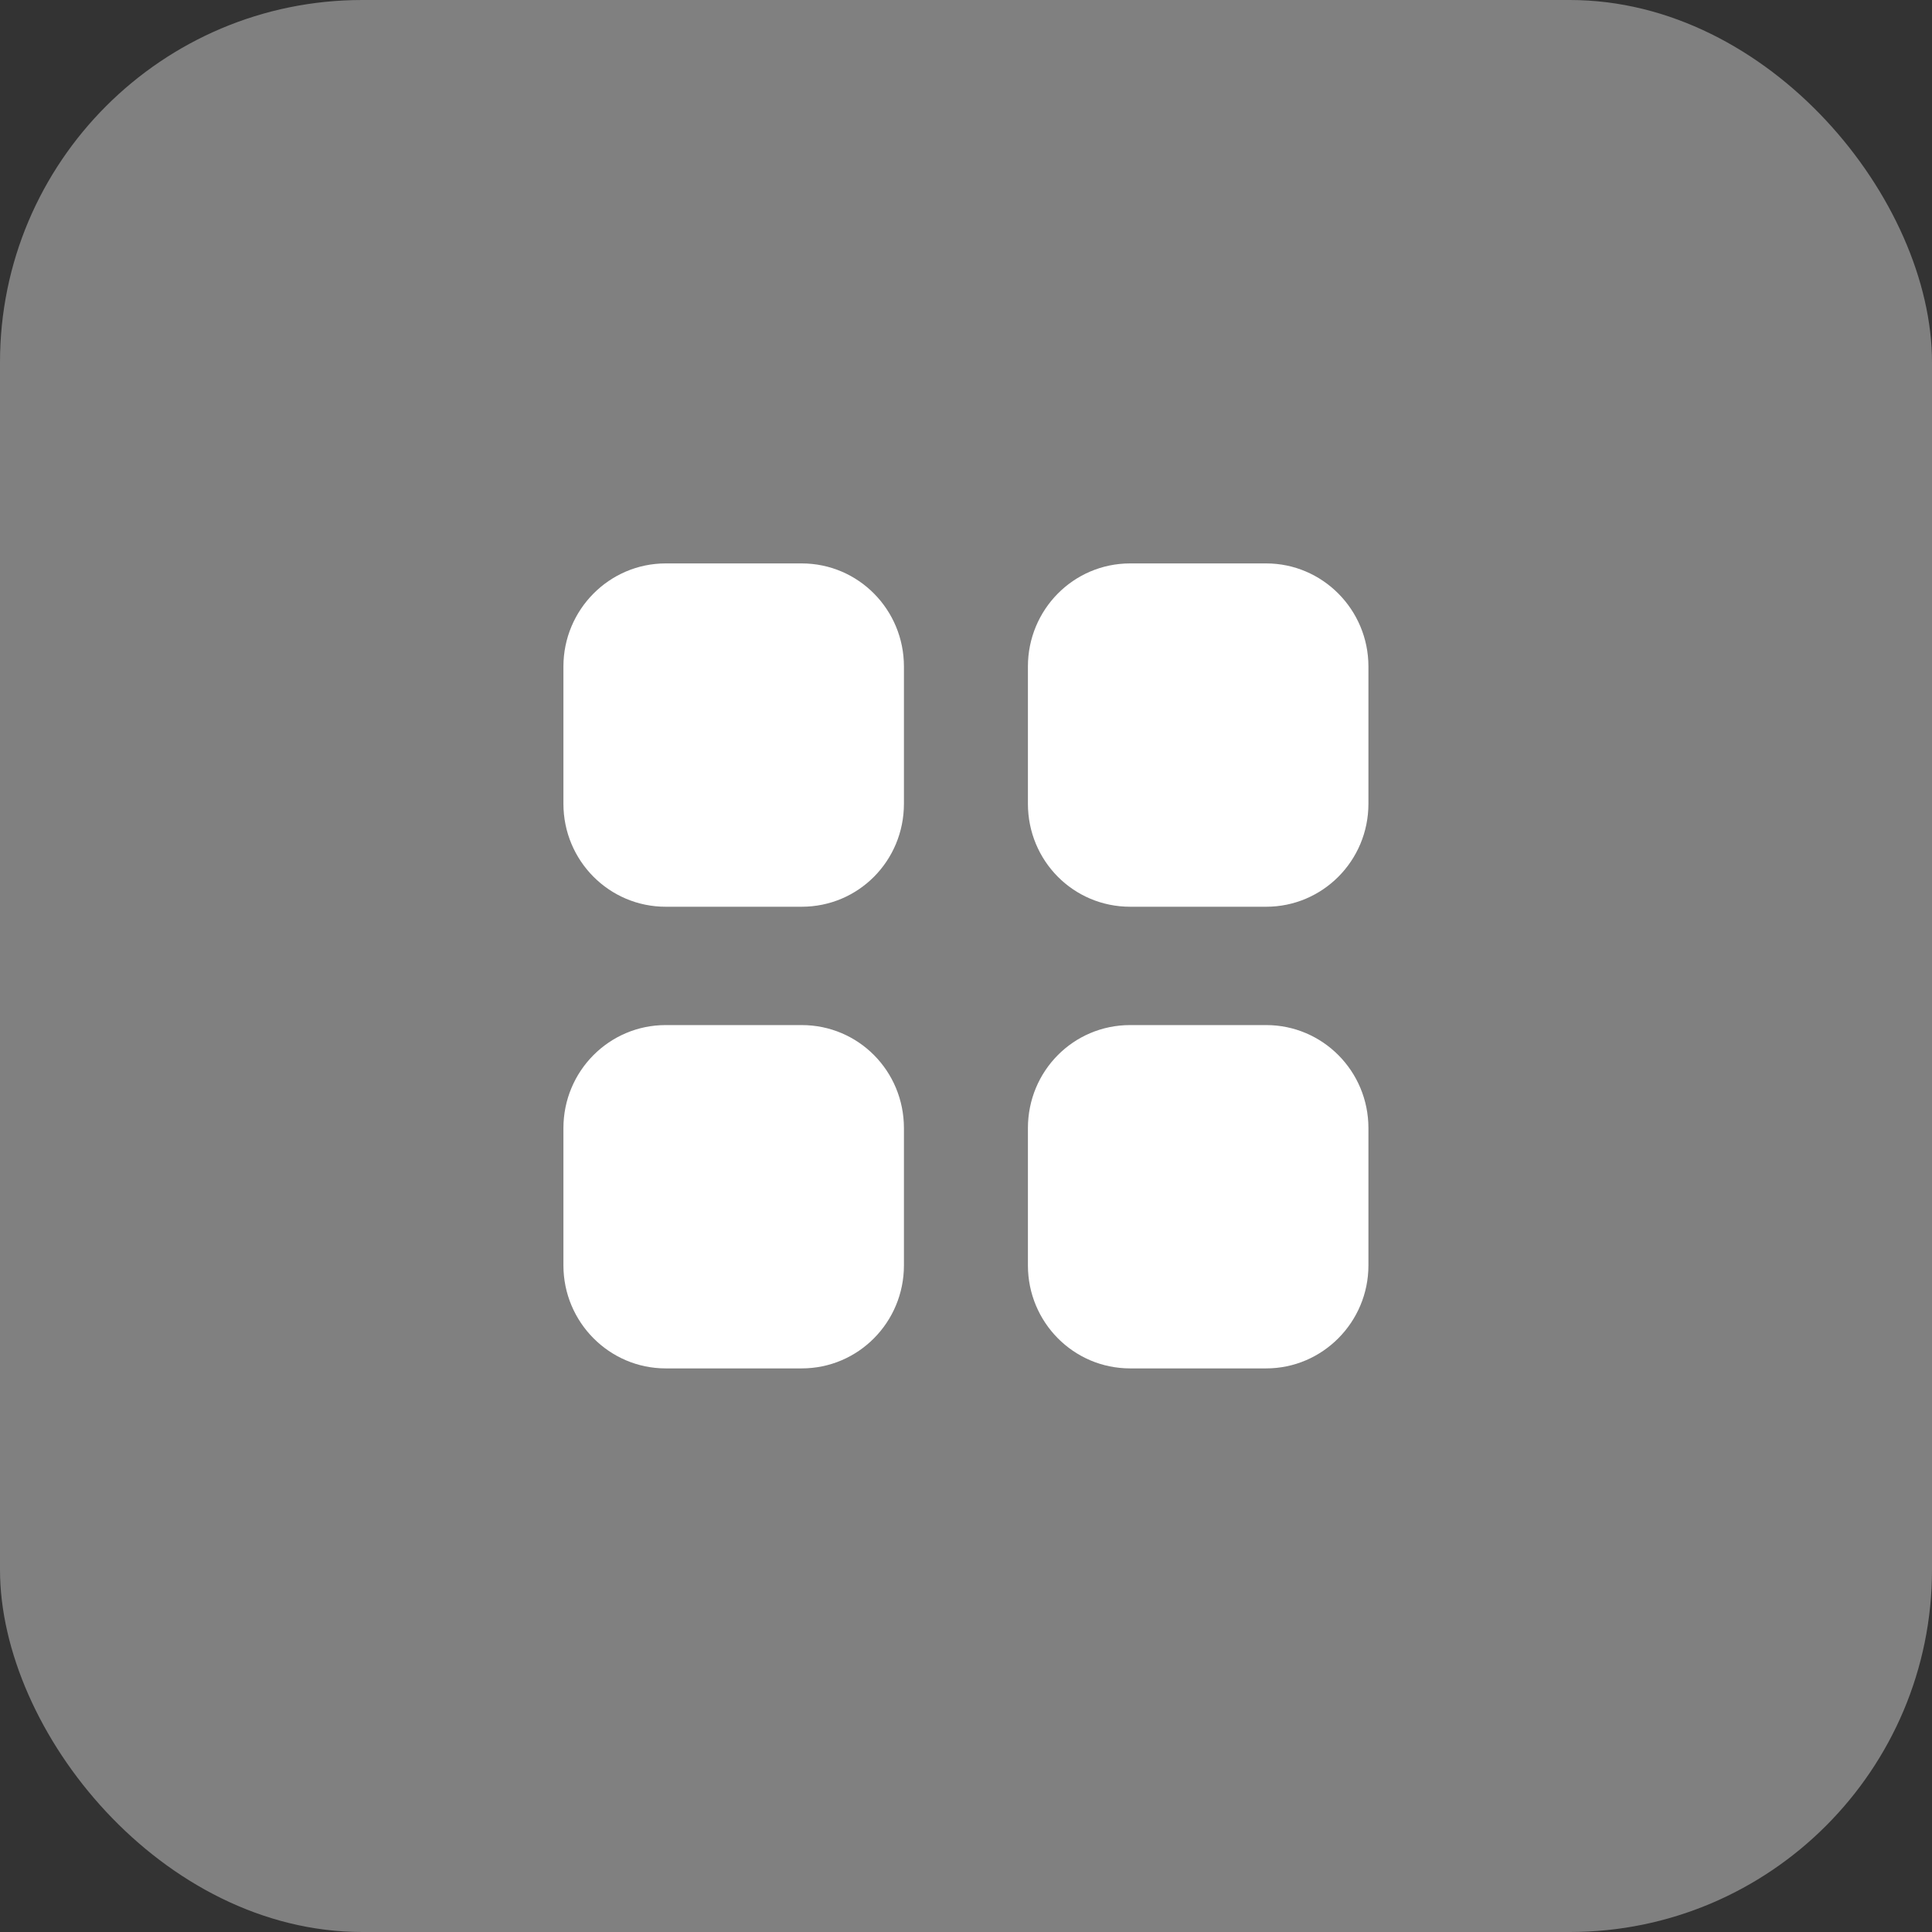
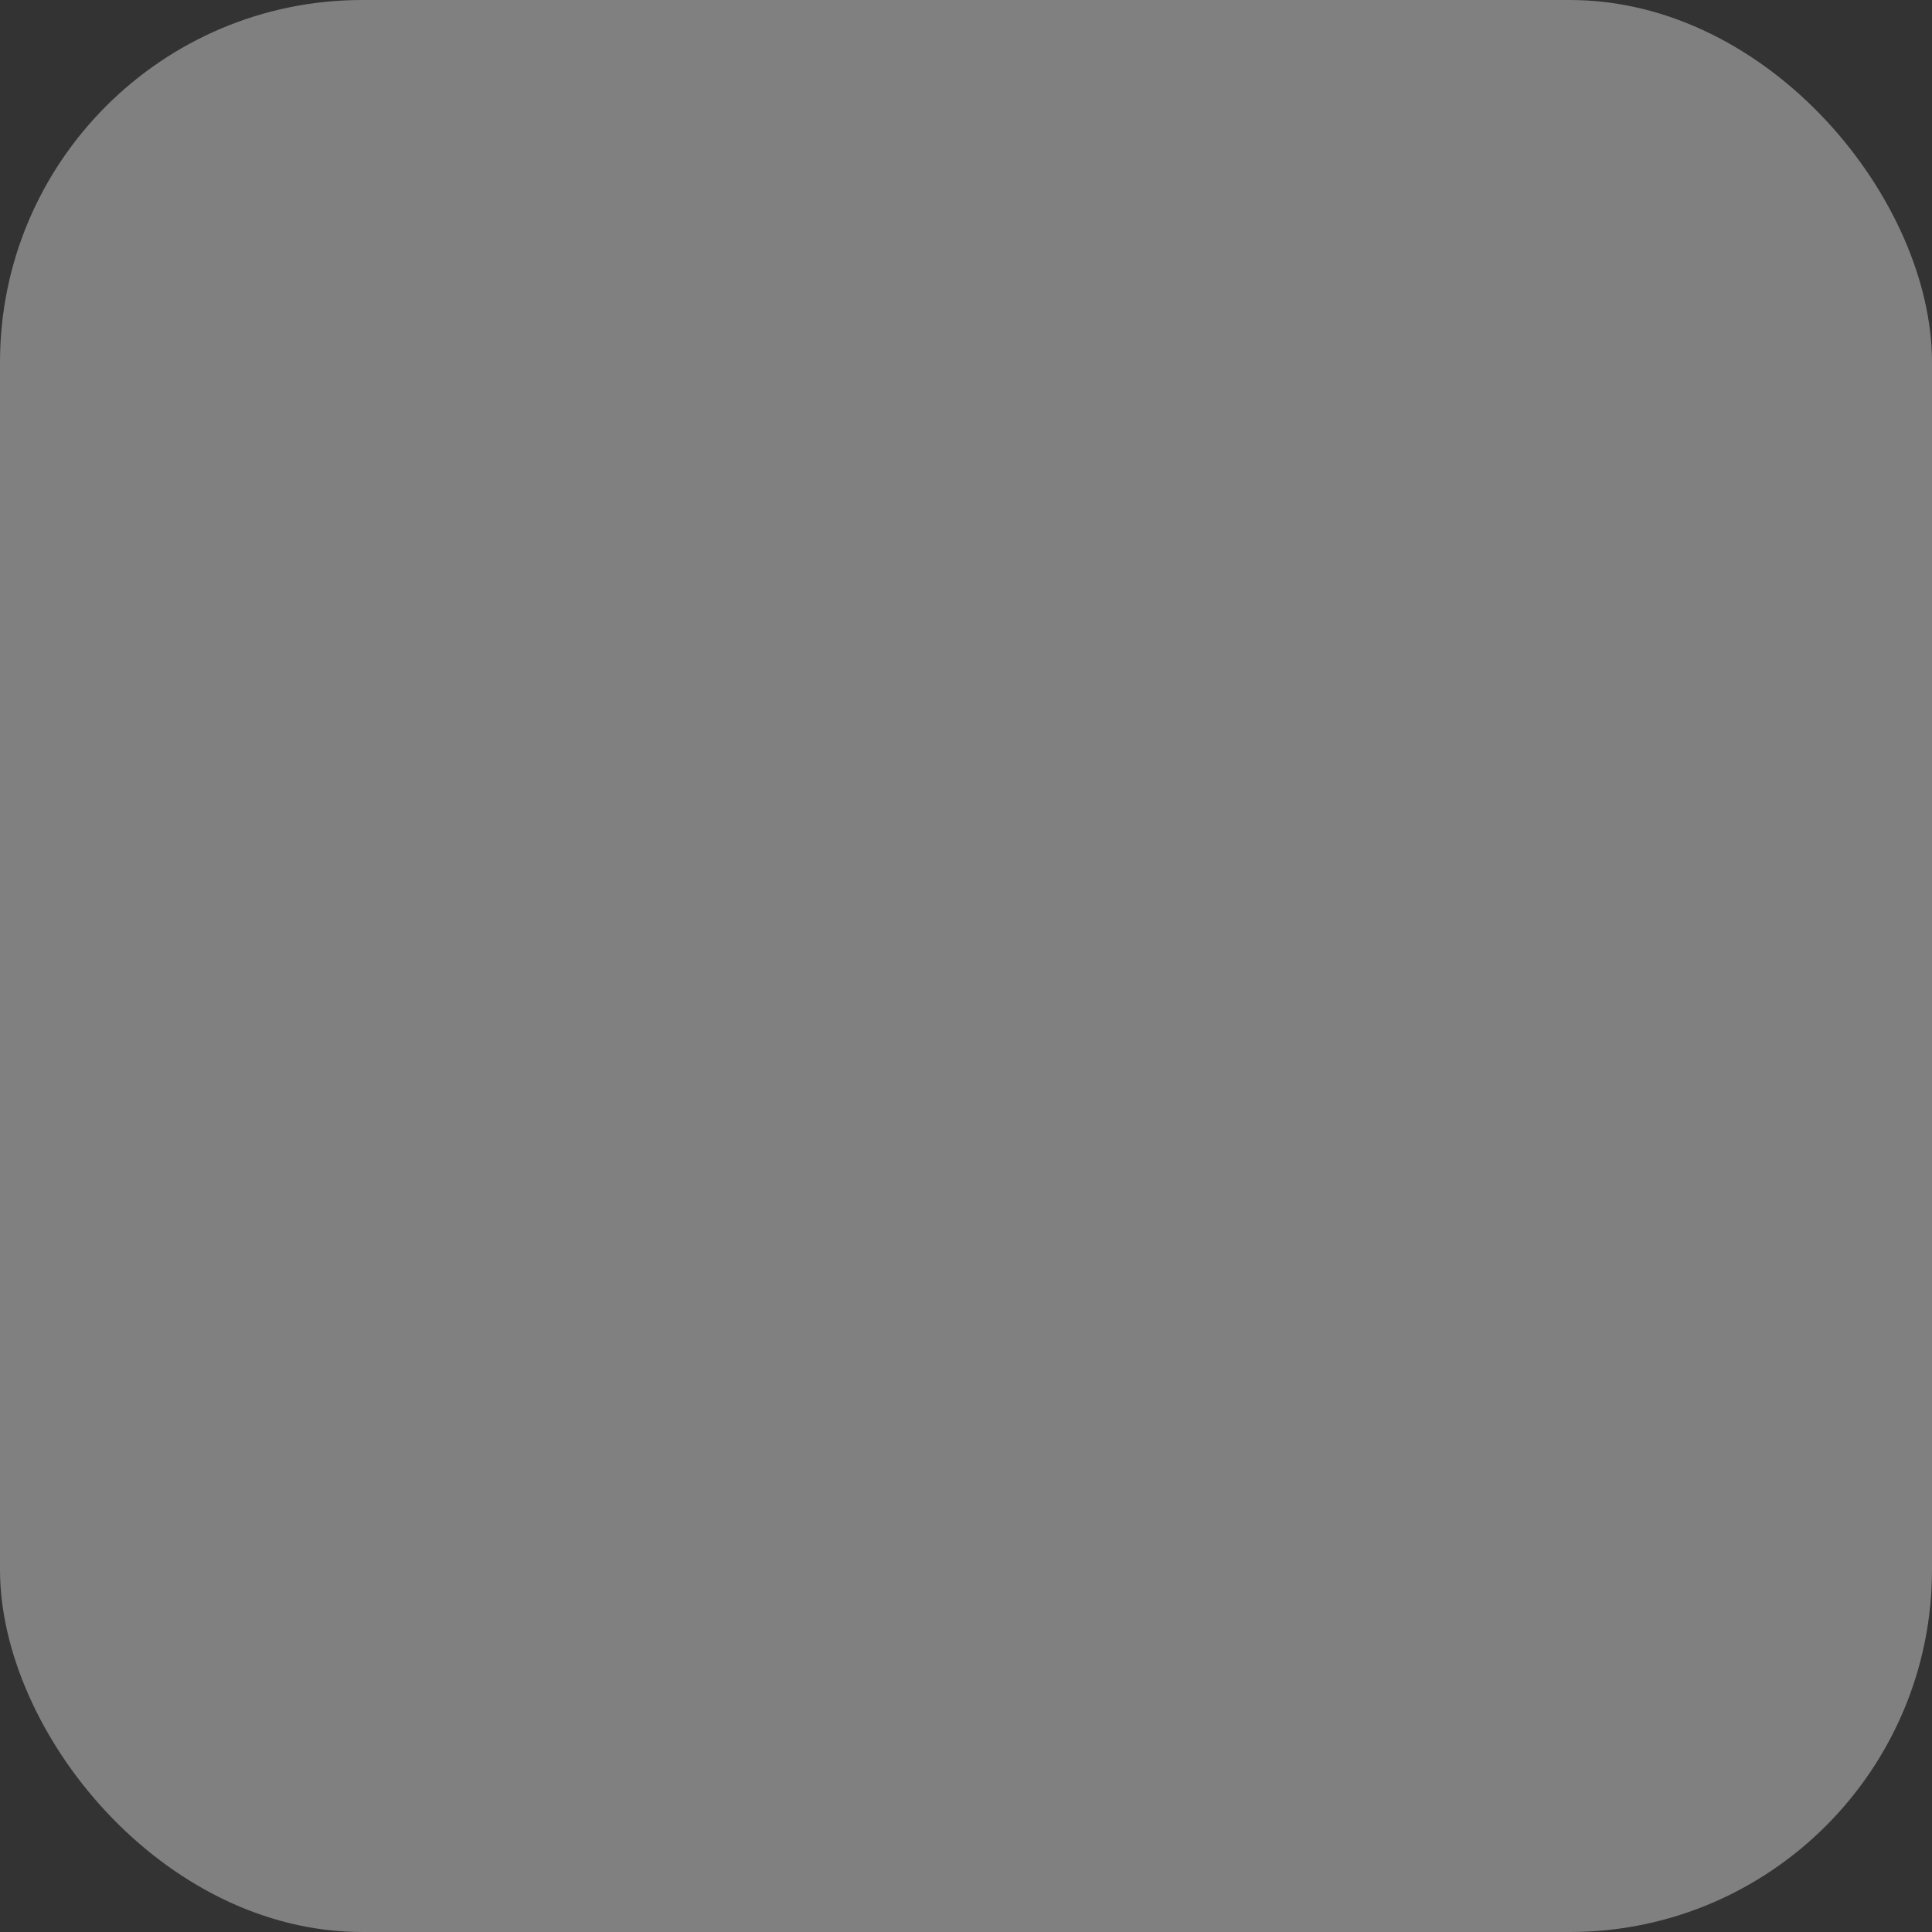
<svg xmlns="http://www.w3.org/2000/svg" width="64" height="64" viewBox="0 0 64 64" fill="none">
  <rect x="0" y="0" width="64" height="64" fill="#333333" stroke="none" />
  <rect width="64" height="64" rx="12" fill="#808080" />
-   <path d="M26.557 33.957C28.437 33.957 29.944 35.478 29.944 37.372V41.917C29.944 43.797 28.437 45.33 26.557 45.33H22.051C20.184 45.33 18.664 43.797 18.664 41.917V37.372C18.664 35.478 20.184 33.957 22.051 33.957H26.557ZM41.944 33.957C43.811 33.957 45.331 35.478 45.331 37.372V41.917C45.331 43.797 43.811 45.33 41.944 45.33H37.438C35.557 45.33 34.051 43.797 34.051 41.917V37.372C34.051 35.478 35.557 33.957 37.438 33.957H41.944ZM26.557 18.664C28.437 18.664 29.944 20.197 29.944 22.079V26.624C29.944 28.517 28.437 30.037 26.557 30.037H22.051C20.184 30.037 18.664 28.517 18.664 26.624V22.079C18.664 20.197 20.184 18.664 22.051 18.664H26.557ZM41.944 18.664C43.811 18.664 45.331 20.197 45.331 22.079V26.624C45.331 28.517 43.811 30.037 41.944 30.037H37.438C35.557 30.037 34.051 28.517 34.051 26.624V22.079C34.051 20.197 35.557 18.664 37.438 18.664H41.944Z" fill="white" />
</svg>